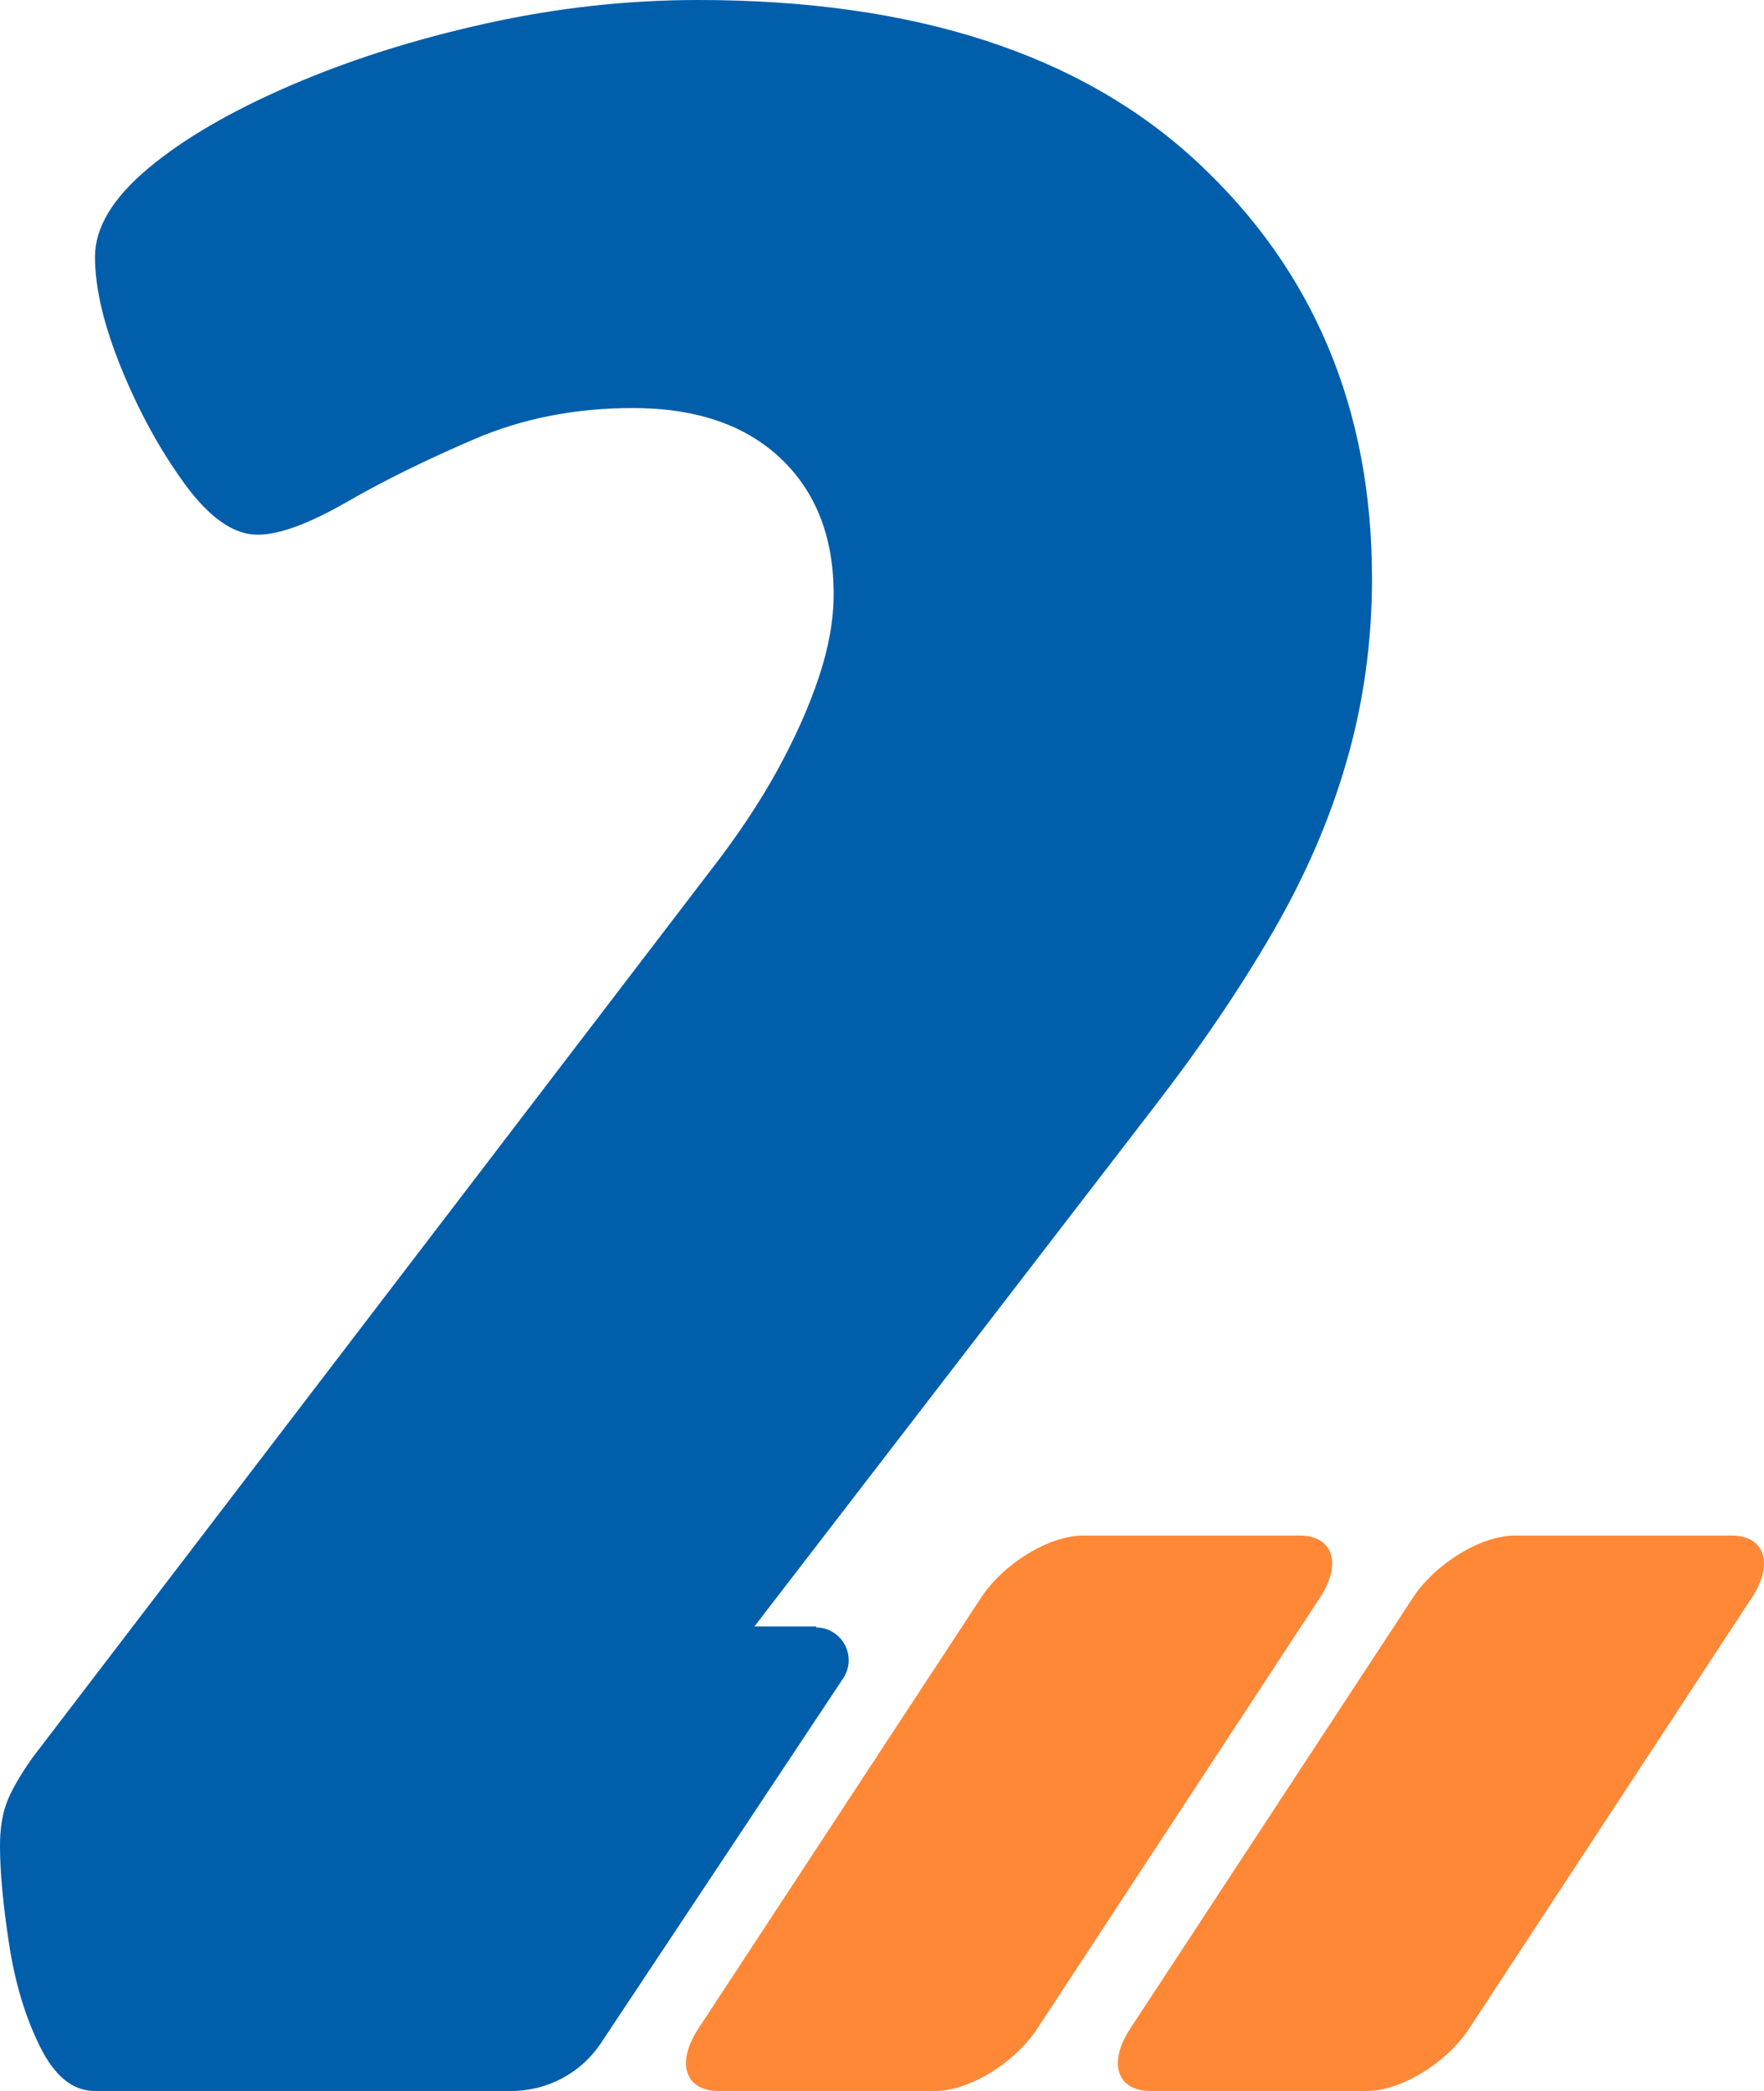
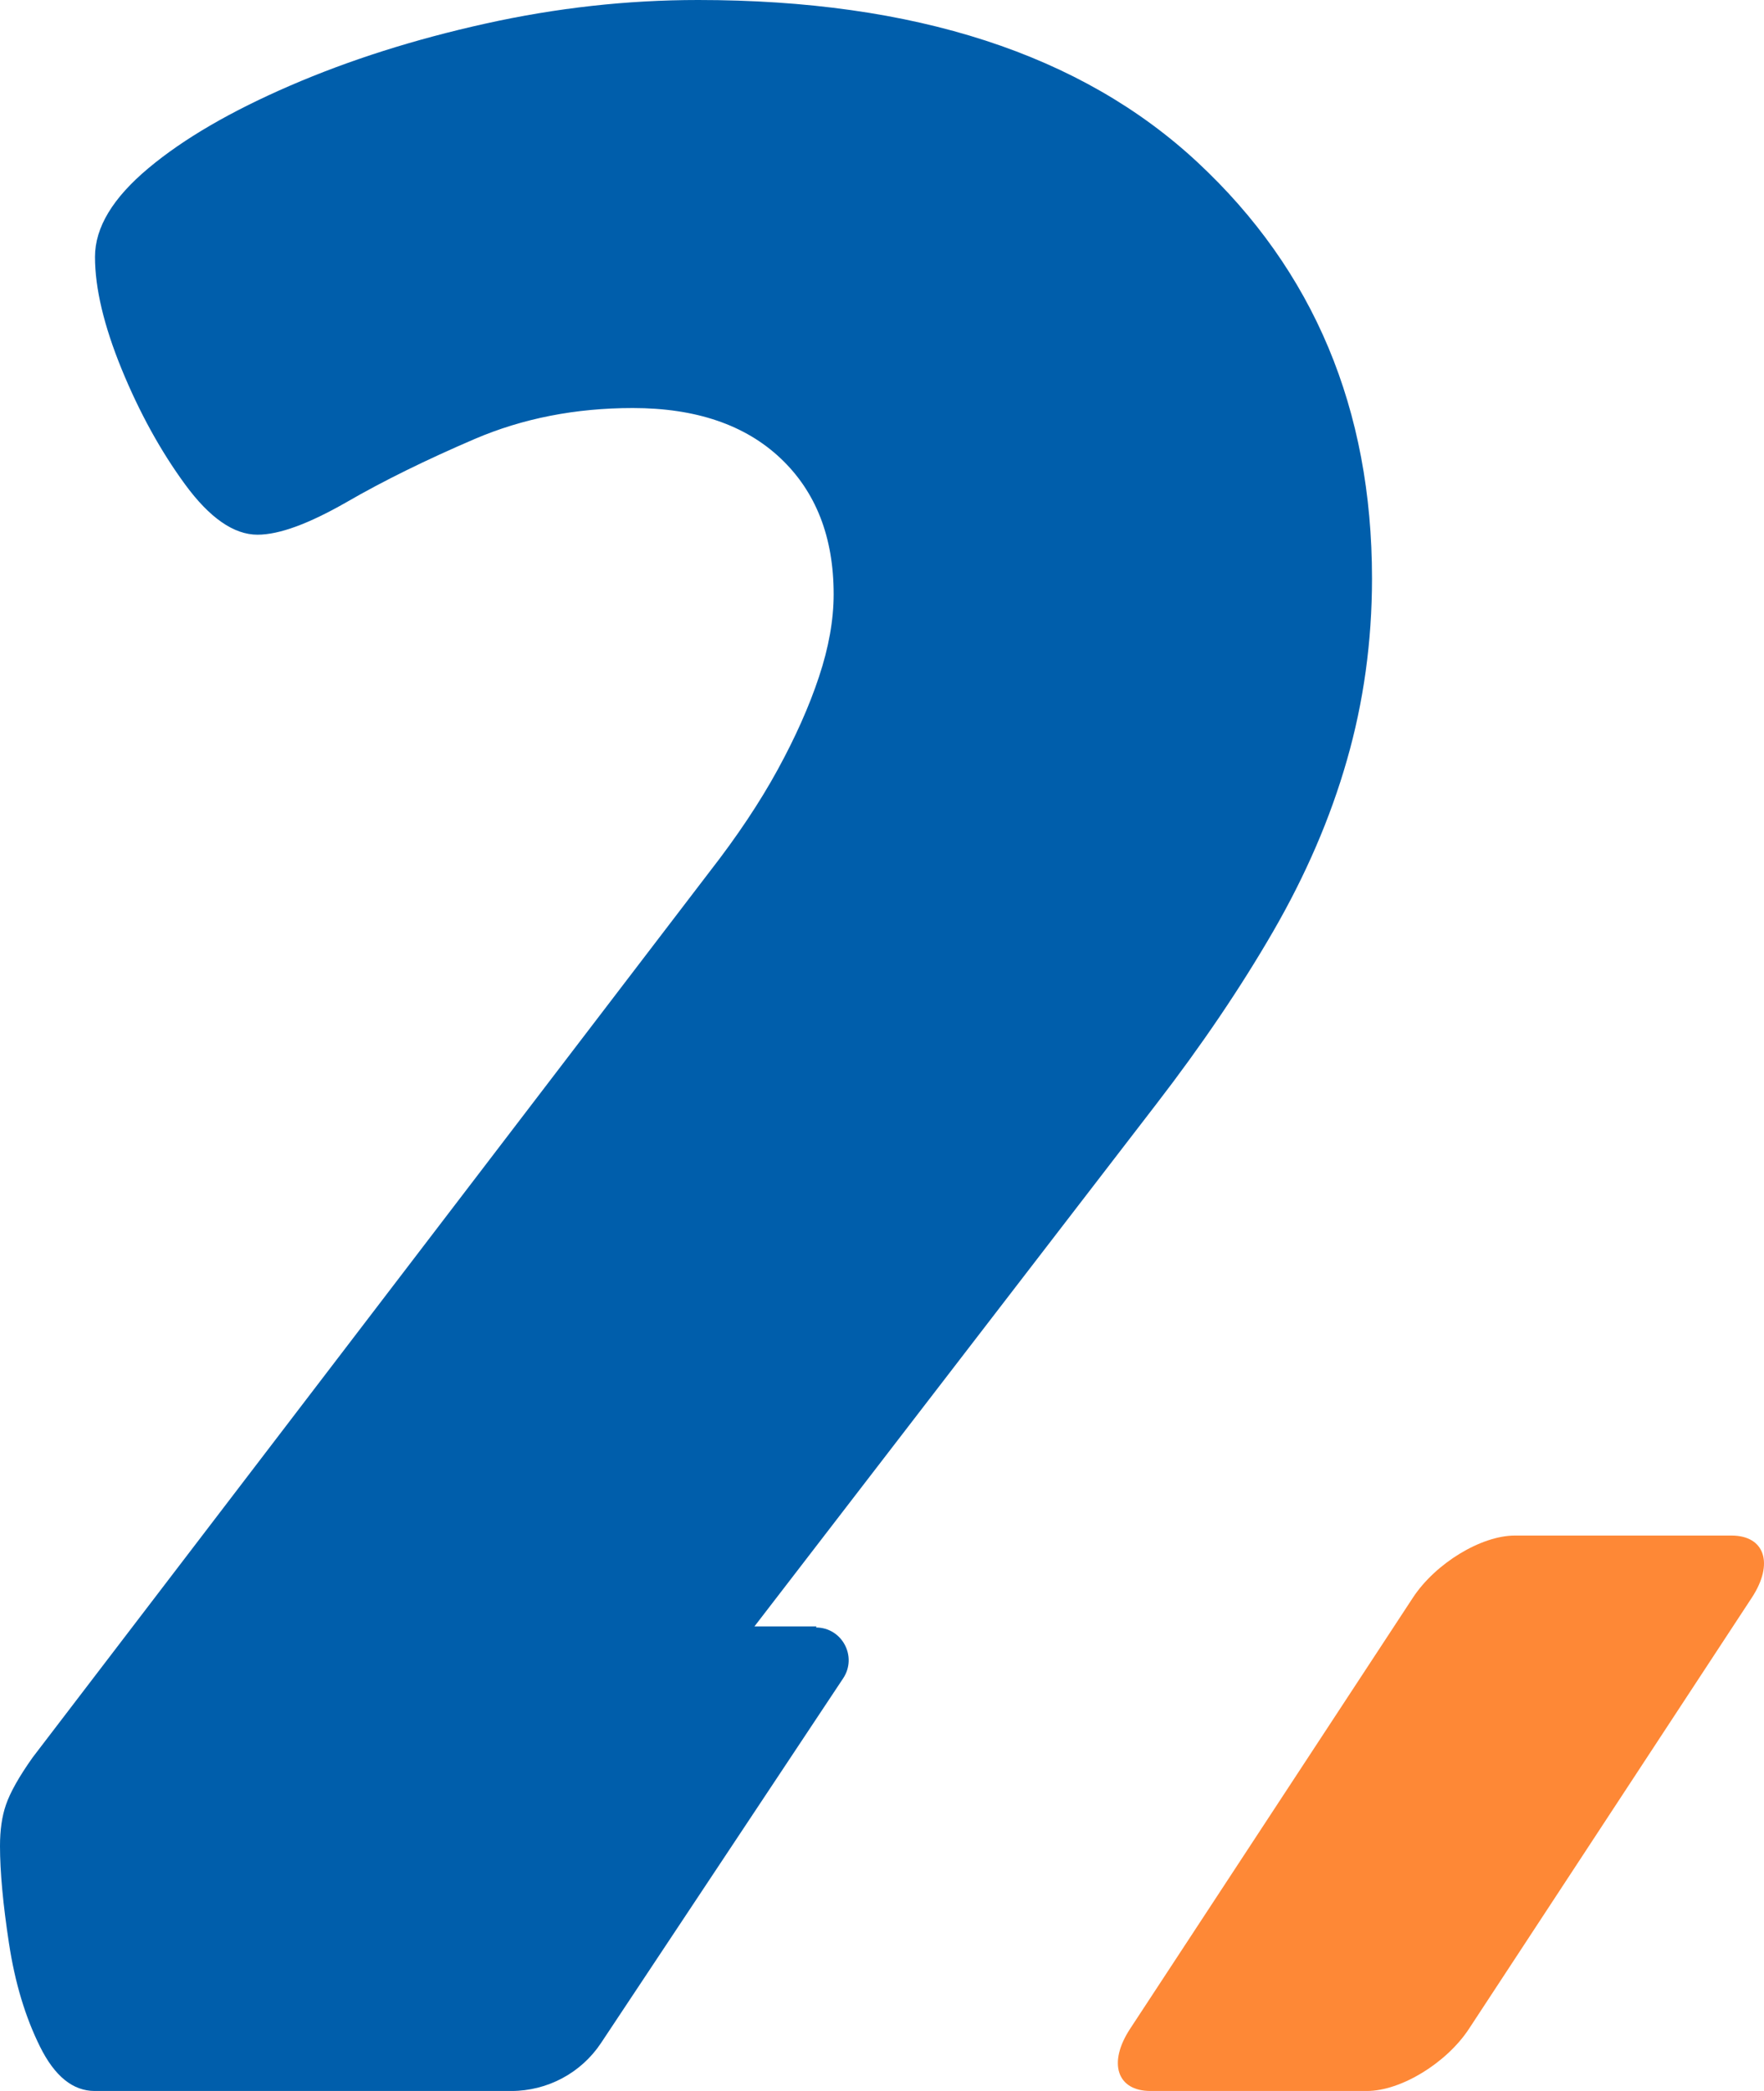
<svg xmlns="http://www.w3.org/2000/svg" width="54" height="64" viewBox="0 0 54 64" fill="none">
  <path d="M24.995 49.781H23.095L35.401 33.789C36.793 31.983 37.984 30.22 38.976 28.506C39.967 26.791 40.725 25.044 41.233 23.264C41.742 21.491 42 19.636 42 17.706C42 12.522 40.217 8.279 36.659 4.967C33.102 1.656 28.003 0 21.371 0C19.196 0 17.03 0.241 14.855 0.724C12.681 1.206 10.69 1.839 8.882 2.621C7.074 3.403 5.624 4.243 4.541 5.15C3.458 6.057 2.908 6.956 2.908 7.863C2.908 8.828 3.183 9.976 3.724 11.299C4.266 12.622 4.916 13.803 5.666 14.827C6.415 15.85 7.157 16.366 7.882 16.366C8.548 16.366 9.448 16.033 10.598 15.376C11.748 14.71 13.056 14.07 14.53 13.437C16.005 12.805 17.622 12.489 19.371 12.489C21.304 12.489 22.812 13.005 23.895 14.028C24.978 15.052 25.52 16.441 25.52 18.188C25.52 18.97 25.37 19.819 25.07 20.718C24.77 21.625 24.345 22.573 23.804 23.563C23.262 24.553 22.57 25.593 21.721 26.683L1 53.791C0.575 54.39 0.308 54.873 0.183 55.239C0.058 55.596 0 56.021 0 56.503C0 57.285 0.092 58.284 0.275 59.482C0.458 60.688 0.775 61.737 1.225 62.644C1.675 63.551 2.233 64 2.899 64H15.655C16.755 64 17.788 63.451 18.396 62.536L25.811 51.37C26.253 50.704 25.778 49.814 24.978 49.814L24.995 49.781Z" fill="#005EAB" />
-   <path d="M30.033 48.9L21.372 62.1C20.69 63.142 20.973 64 21.996 64H28.627C29.659 64 31.056 63.151 31.747 62.1L40.407 48.9C41.09 47.858 40.807 47 39.783 47H33.153C32.121 47 30.724 47.849 30.033 48.9Z" fill="#FE8836" />
  <path d="M43.253 48.9L34.593 62.1C33.91 63.142 34.193 64 35.217 64H41.847C42.879 64 44.276 63.151 44.967 62.1L53.628 48.9C54.31 47.858 54.027 47 53.004 47H46.373C45.341 47 43.944 47.849 43.253 48.9Z" fill="#FE8836" />
</svg>